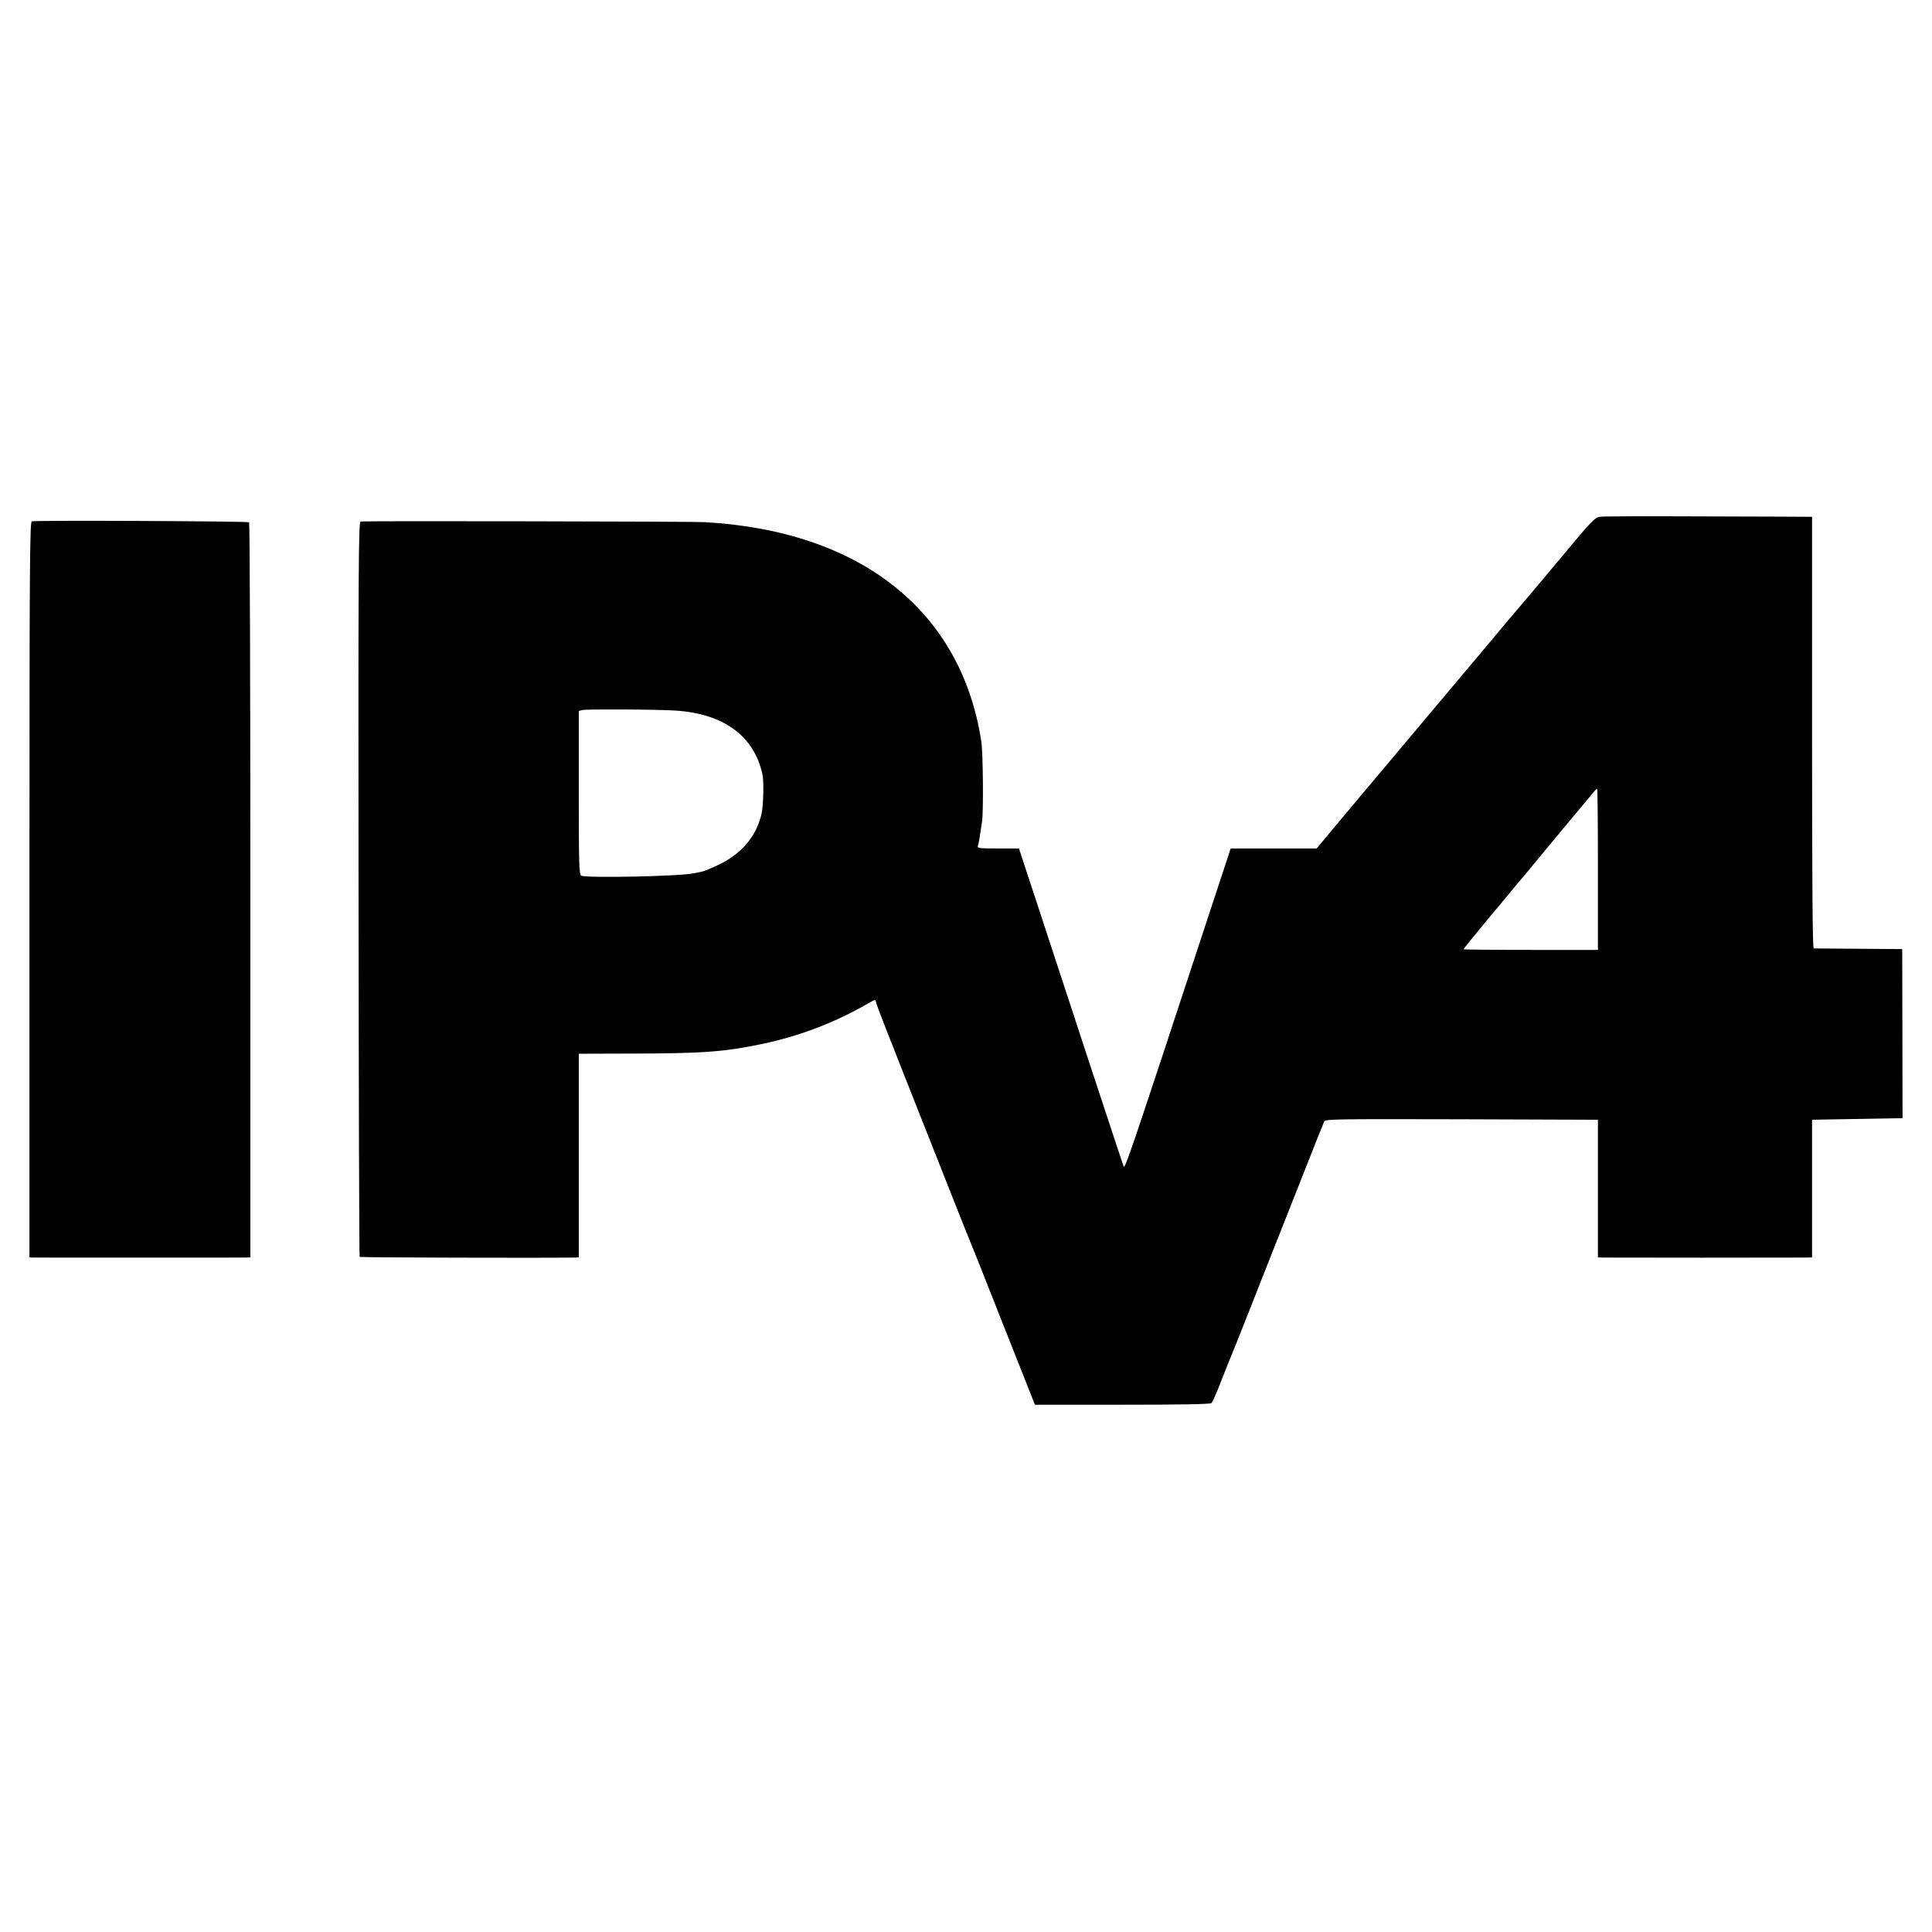
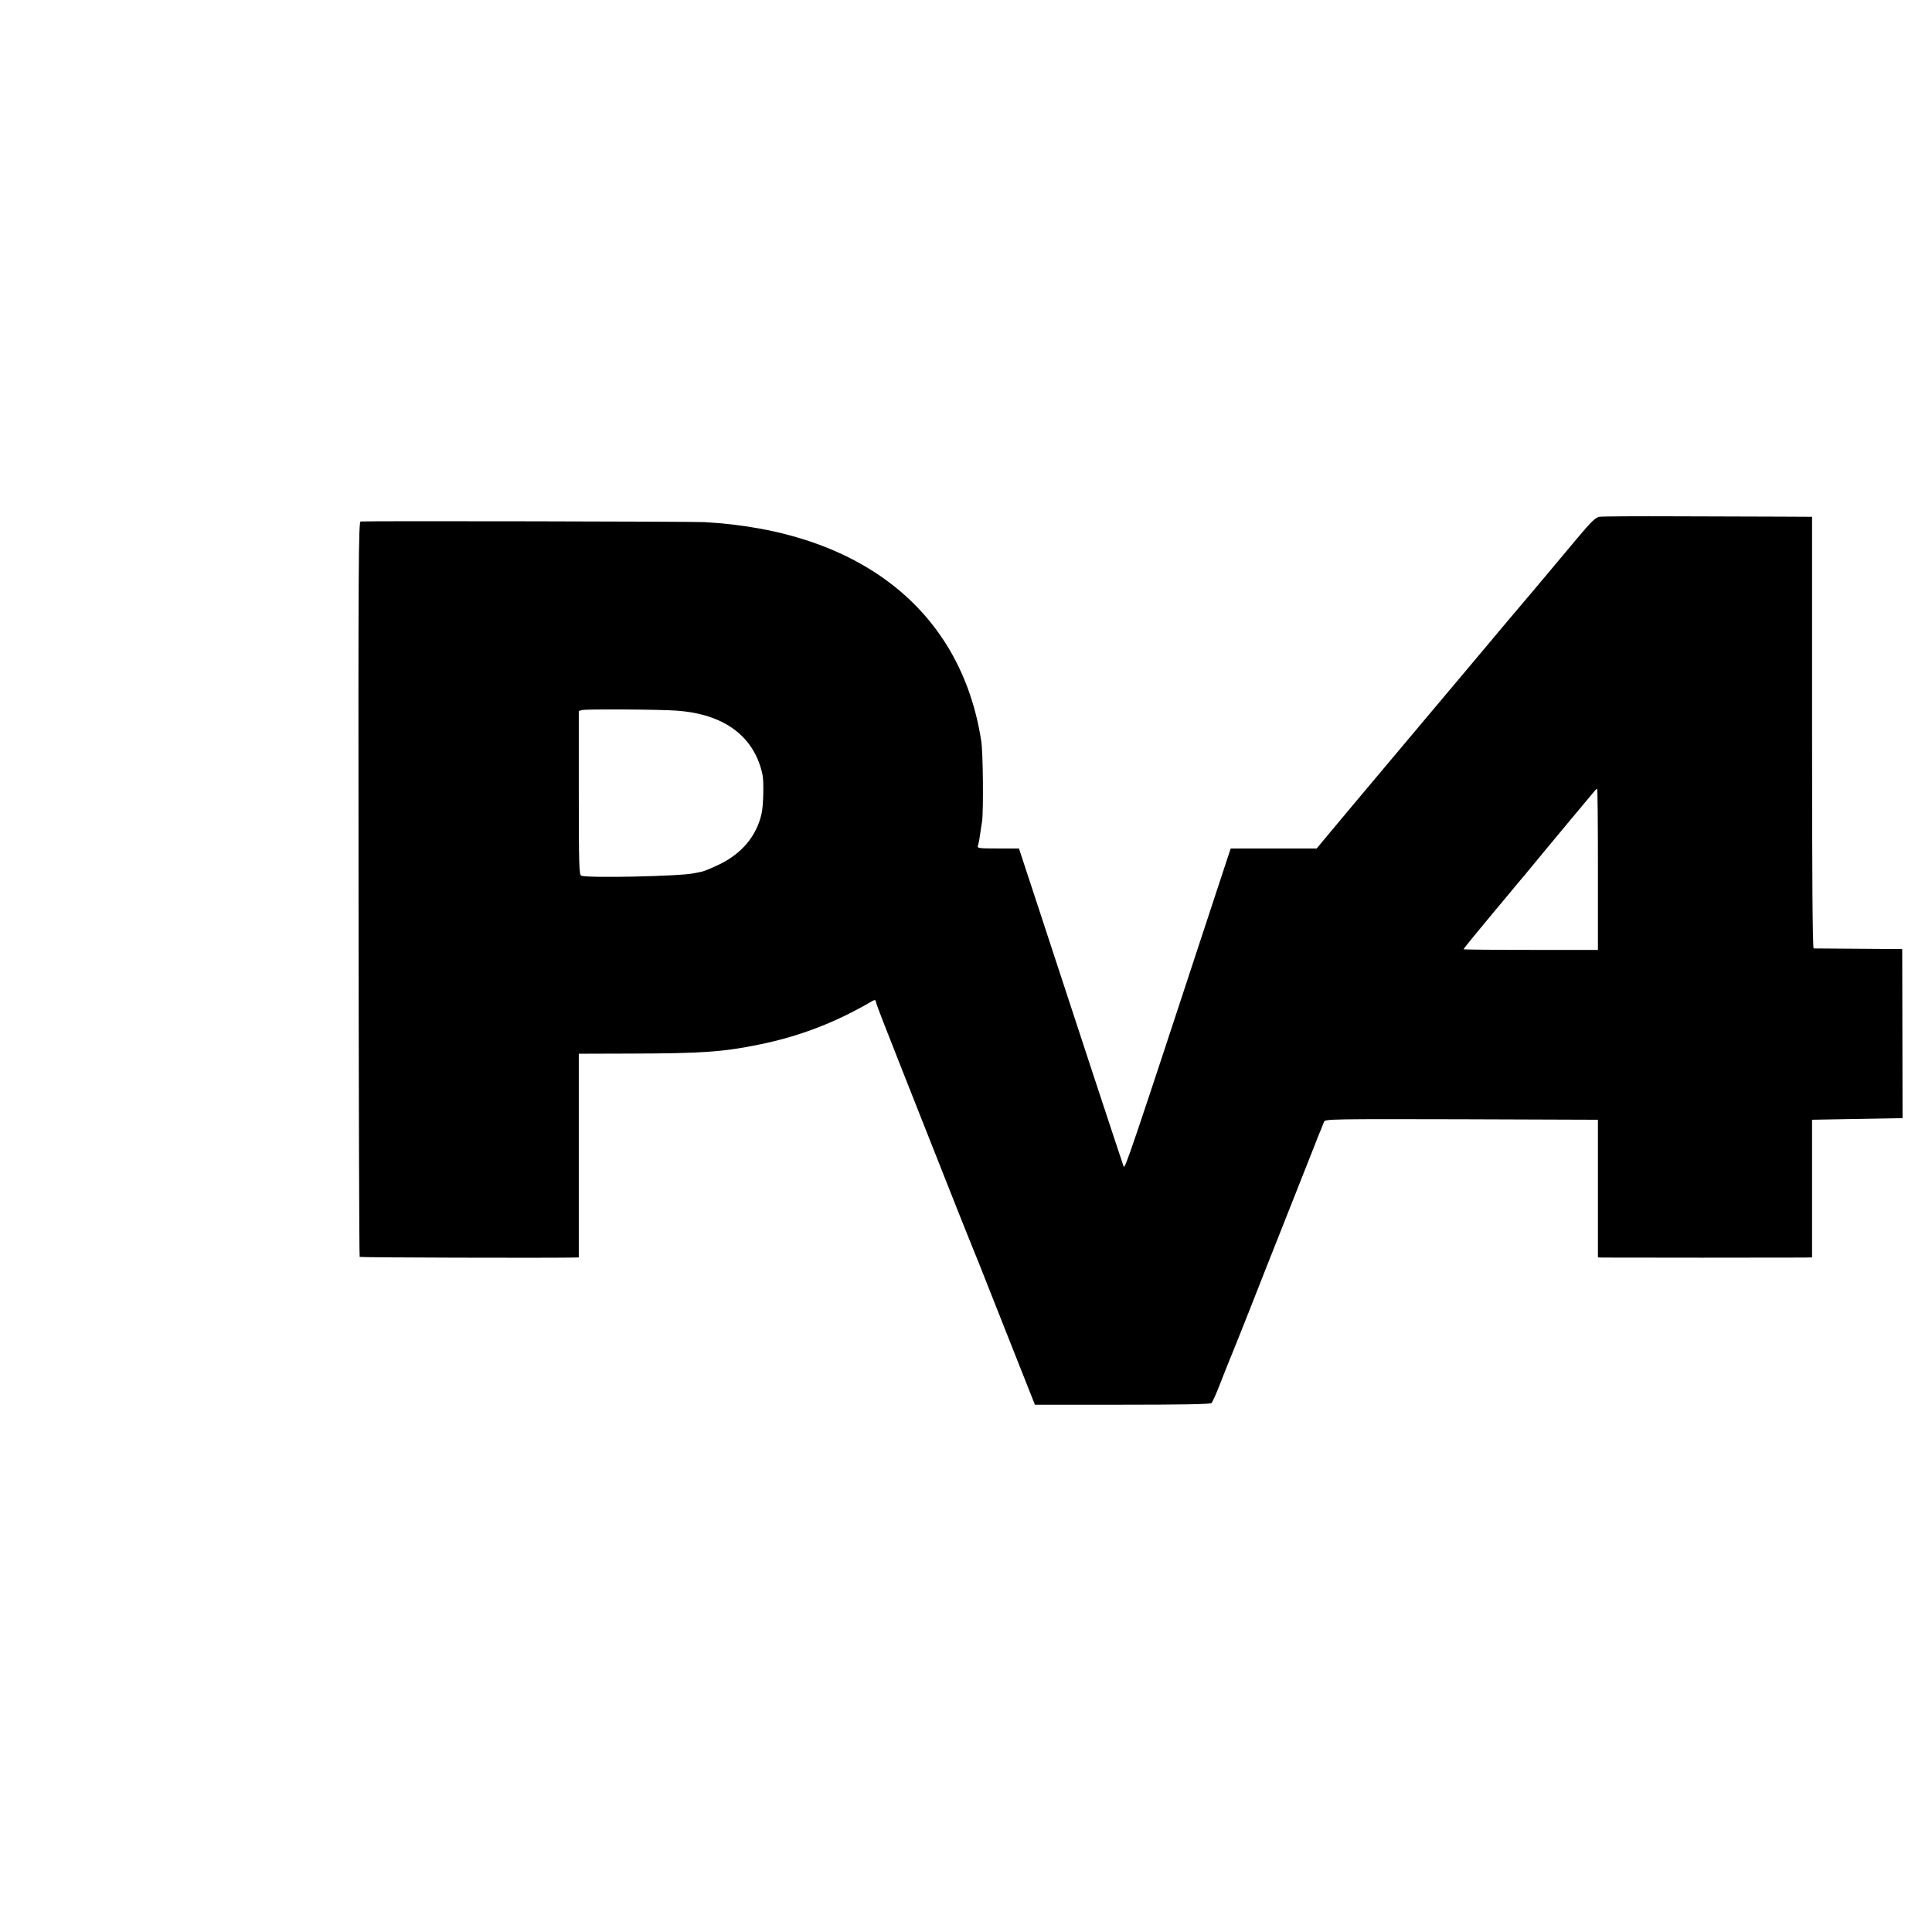
<svg xmlns="http://www.w3.org/2000/svg" version="1.0" width="1200pt" height="1200pt" viewBox="0 0 1200 1200" preserveAspectRatio="xMidYMid meet">
  <g transform="translate(0,1200) scale(0.1,-0.1)" fill="#000000" stroke="none">
    <path d="M9934 8790 c-24 -4 -52 -31 -139 -135 -60 -71 -179 -213 -264 -315 -86 -102 -158 -187 -161 -190 -3 -3 -61 -72 -130 -155 -69 -82 -135 -161 -147 -175 -21 -24 -230 -274 -692 -823 l-223 -267 -267 0 -267 0 -111 -337 c-516 -1570 -546 -1658 -554 -1638 -4 11 -99 297 -210 635 -111 338 -255 778 -321 978 l-119 362 -130 0 c-120 0 -130 1 -125 18 6 17 8 30 26 152 9 67 6 423 -5 495 -124 812 -751 1308 -1720 1362 -77 4 -2067 8 -2135 4 -13 -1 -15 -261 -13 -2282 1 -1254 4 -2283 7 -2286 4 -4 1146 -7 1326 -4 l35 1 0 633 0 632 325 1 c435 1 572 10 795 56 242 49 462 132 678 256 46 27 44 27 51 -3 3 -13 72 -190 152 -392 80 -202 202 -510 270 -683 68 -173 133 -335 143 -360 11 -25 110 -272 219 -550 l200 -505 542 0 c352 0 547 3 554 10 7 5 34 66 60 135 27 69 55 139 62 155 7 17 56 138 108 270 51 132 156 395 231 585 75 190 153 386 172 435 19 50 41 104 48 120 7 17 15 38 19 48 5 16 52 17 853 15 l848 -3 0 -427 0 -428 30 -1 c40 -1 1186 -1 1250 0 l50 1 0 428 0 427 281 5 281 5 -1 525 -1 525 -270 2 c-148 1 -275 2 -280 2 -7 1 -10 451 -10 1341 l0 1340 -190 1 c-104 0 -395 1 -645 2 -250 1 -469 0 -486 -3z m-5731 -1204 c296 -21 482 -160 533 -397 9 -44 6 -193 -6 -244 -31 -137 -122 -246 -260 -313 -47 -23 -96 -43 -110 -46 -14 -3 -36 -7 -50 -10 -84 -19 -665 -31 -700 -15 -13 6 -15 72 -15 515 l0 508 23 6 c29 6 479 4 585 -4z m5722 -986 l0 -500 -417 0 c-230 0 -418 2 -418 4 0 3 78 99 188 231 10 11 51 61 92 110 41 50 82 99 92 110 9 11 78 94 153 185 75 91 147 176 158 190 12 14 42 50 67 80 72 87 74 90 80 90 3 0 5 -225 5 -500z" />
-     <path d="M198 8762 c-13 -3 -15 -246 -15 -2287 l0 -2285 21 -1 c31 0 1275 -1 1316 0 l35 1 0 2279 c0 1254 -3 2283 -8 2287 -6 7 -1314 13 -1349 6z" />
  </g>
</svg>